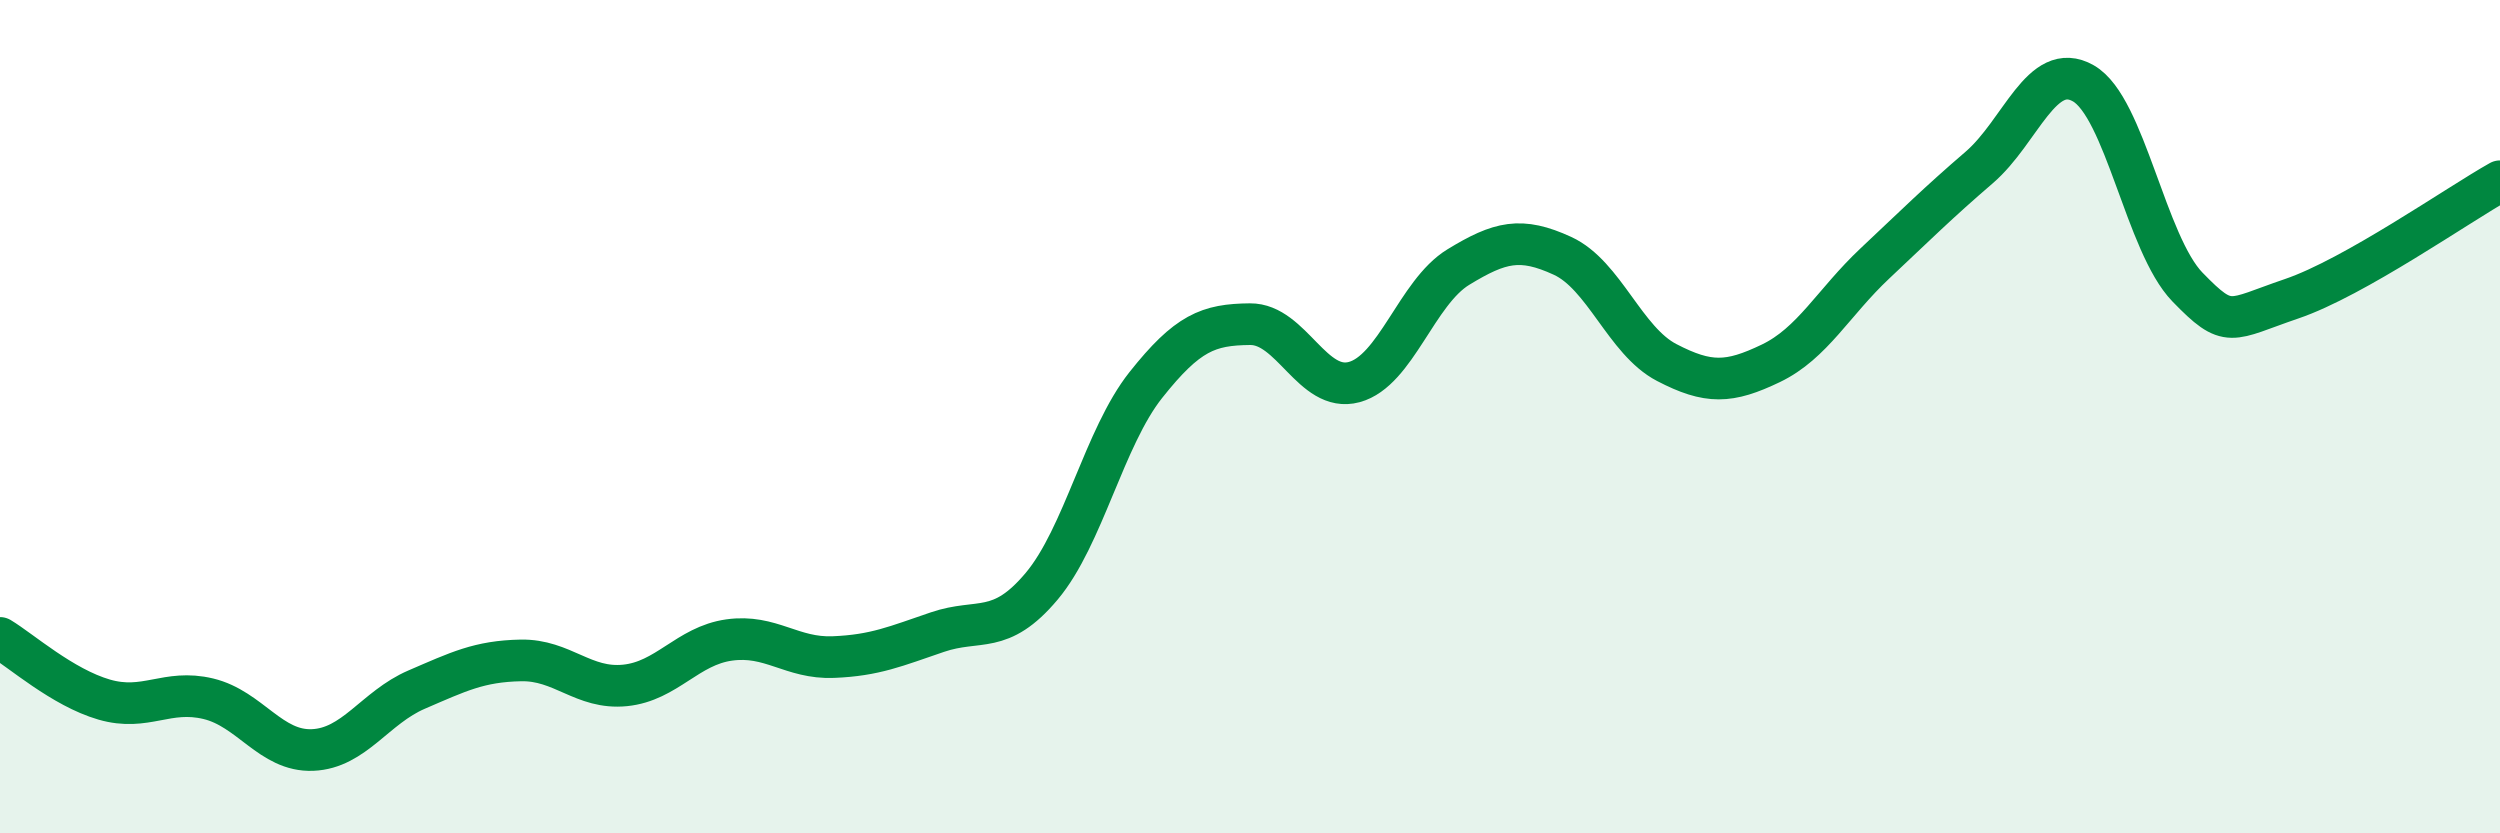
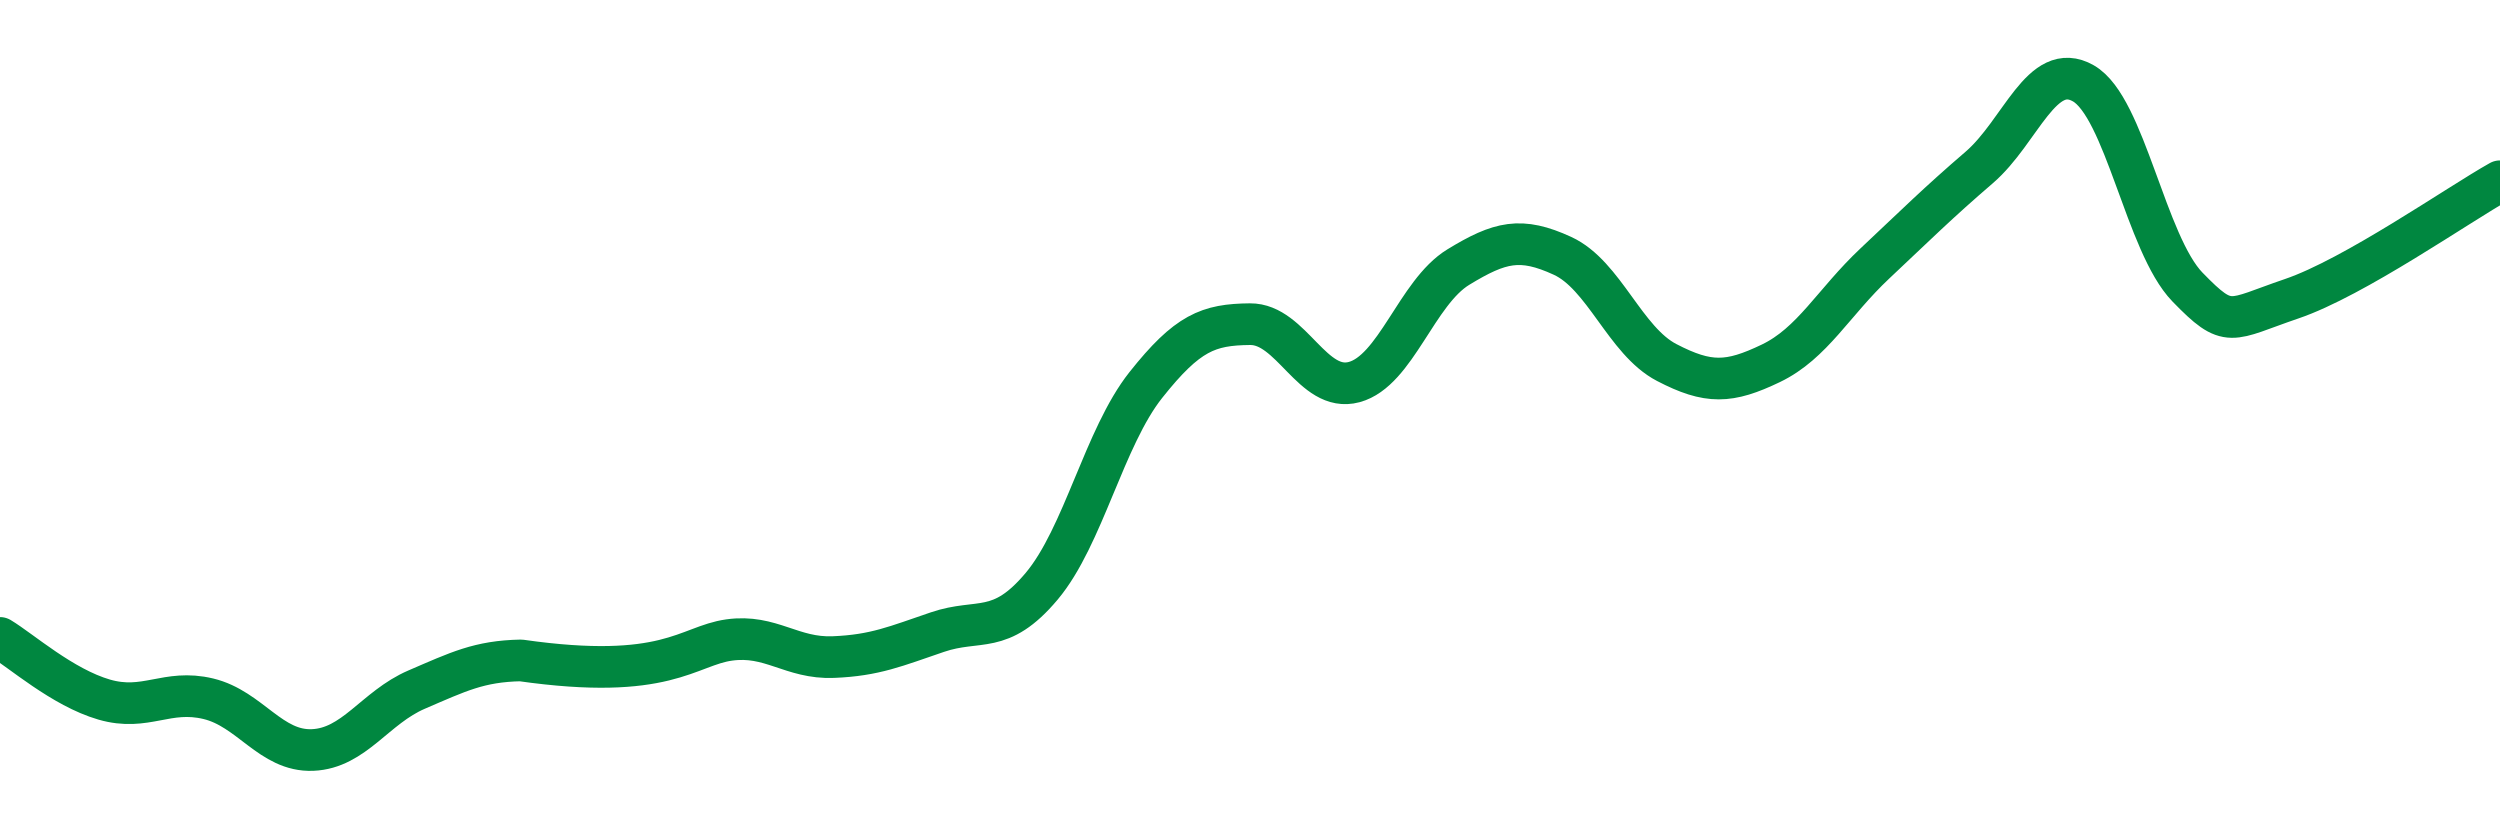
<svg xmlns="http://www.w3.org/2000/svg" width="60" height="20" viewBox="0 0 60 20">
-   <path d="M 0,15.31 C 0.5,15.61 1.5,16.5 2.5,16.79 C 3.5,17.08 4,16.53 5,16.77 C 6,17.01 6.5,18.04 7.5,18 C 8.5,17.96 9,16.98 10,16.55 C 11,16.12 11.5,15.87 12.5,15.85 C 13.5,15.83 14,16.55 15,16.45 C 16,16.35 16.5,15.5 17.5,15.36 C 18.5,15.22 19,15.81 20,15.77 C 21,15.73 21.5,15.51 22.5,15.17 C 23.5,14.83 24,15.26 25,14.07 C 26,12.88 26.5,10.5 27.5,9.24 C 28.5,7.98 29,7.79 30,7.78 C 31,7.77 31.5,9.44 32.5,9.17 C 33.5,8.9 34,7.02 35,6.41 C 36,5.8 36.5,5.68 37.5,6.14 C 38.5,6.6 39,8.18 40,8.7 C 41,9.22 41.5,9.2 42.5,8.72 C 43.5,8.24 44,7.26 45,6.32 C 46,5.38 46.5,4.88 47.5,4.02 C 48.5,3.16 49,1.43 50,2 C 51,2.57 51.5,5.86 52.5,6.89 C 53.5,7.92 53.5,7.68 55,7.17 C 56.5,6.66 59,4.91 60,4.35L60 20L0 20Z" fill="#008740" opacity="0.1" stroke-linecap="round" stroke-linejoin="round" />
-   <path d="M 0,15.31 C 0.5,15.61 1.5,16.5 2.5,16.79 C 3.5,17.08 4,16.53 5,16.77 C 6,17.01 6.5,18.04 7.5,18 C 8.5,17.96 9,16.98 10,16.55 C 11,16.12 11.5,15.87 12.5,15.85 C 13.5,15.83 14,16.55 15,16.45 C 16,16.35 16.5,15.5 17.5,15.36 C 18.5,15.22 19,15.81 20,15.77 C 21,15.73 21.5,15.51 22.5,15.17 C 23.5,14.83 24,15.26 25,14.07 C 26,12.88 26.5,10.5 27.5,9.24 C 28.5,7.98 29,7.79 30,7.78 C 31,7.77 31.5,9.44 32.5,9.17 C 33.5,8.9 34,7.02 35,6.41 C 36,5.8 36.5,5.68 37.5,6.14 C 38.5,6.6 39,8.18 40,8.7 C 41,9.22 41.5,9.2 42.5,8.72 C 43.5,8.24 44,7.26 45,6.32 C 46,5.38 46.5,4.88 47.5,4.02 C 48.5,3.16 49,1.43 50,2 C 51,2.57 51.5,5.86 52.5,6.89 C 53.5,7.92 53.5,7.68 55,7.17 C 56.5,6.66 59,4.91 60,4.35" stroke="#008740" stroke-width="1" fill="none" stroke-linecap="round" stroke-linejoin="round" />
+   <path d="M 0,15.31 C 0.5,15.61 1.5,16.5 2.5,16.79 C 3.5,17.08 4,16.53 5,16.77 C 6,17.01 6.5,18.04 7.5,18 C 8.5,17.96 9,16.98 10,16.55 C 11,16.12 11.5,15.87 12.5,15.85 C 16,16.35 16.5,15.5 17.5,15.36 C 18.5,15.22 19,15.81 20,15.77 C 21,15.73 21.5,15.51 22.5,15.17 C 23.5,14.83 24,15.26 25,14.07 C 26,12.88 26.5,10.5 27.5,9.24 C 28.5,7.98 29,7.79 30,7.78 C 31,7.77 31.5,9.44 32.5,9.17 C 33.5,8.9 34,7.02 35,6.41 C 36,5.8 36.5,5.68 37.5,6.14 C 38.5,6.6 39,8.18 40,8.7 C 41,9.22 41.5,9.2 42.5,8.72 C 43.5,8.24 44,7.26 45,6.32 C 46,5.38 46.5,4.88 47.5,4.02 C 48.5,3.16 49,1.43 50,2 C 51,2.57 51.5,5.86 52.5,6.89 C 53.5,7.92 53.5,7.68 55,7.17 C 56.5,6.66 59,4.91 60,4.35" stroke="#008740" stroke-width="1" fill="none" stroke-linecap="round" stroke-linejoin="round" />
</svg>